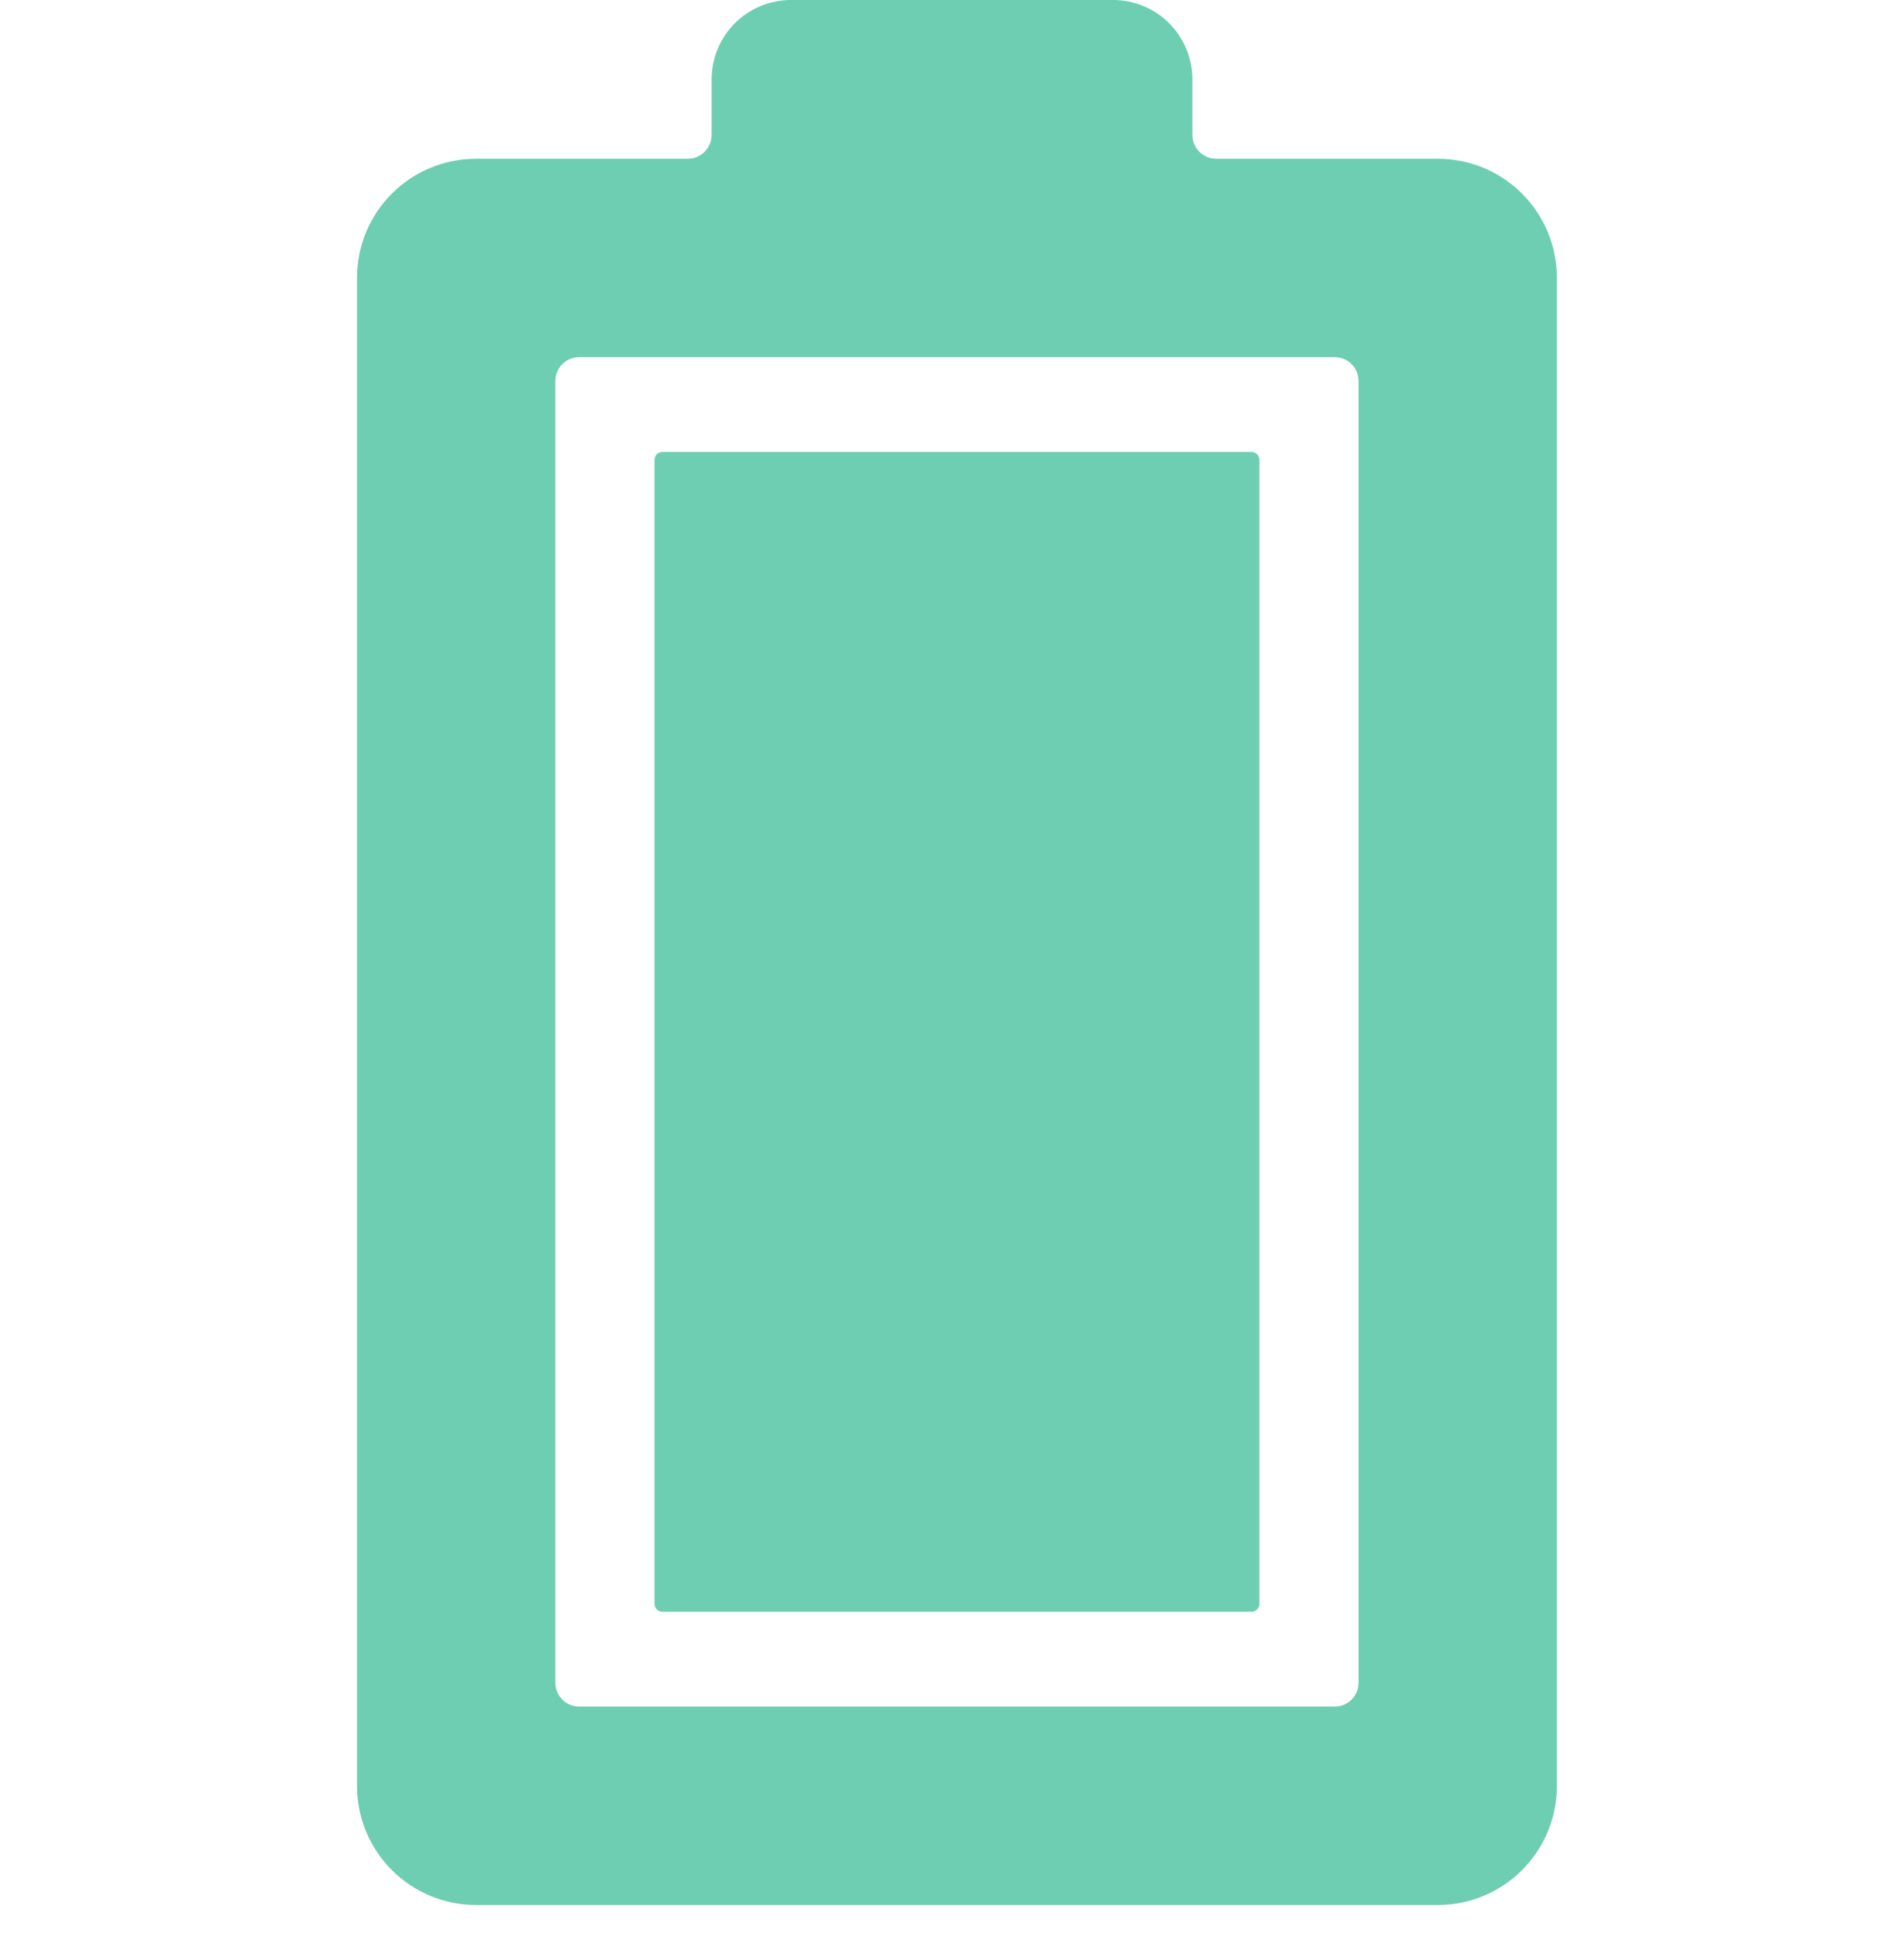
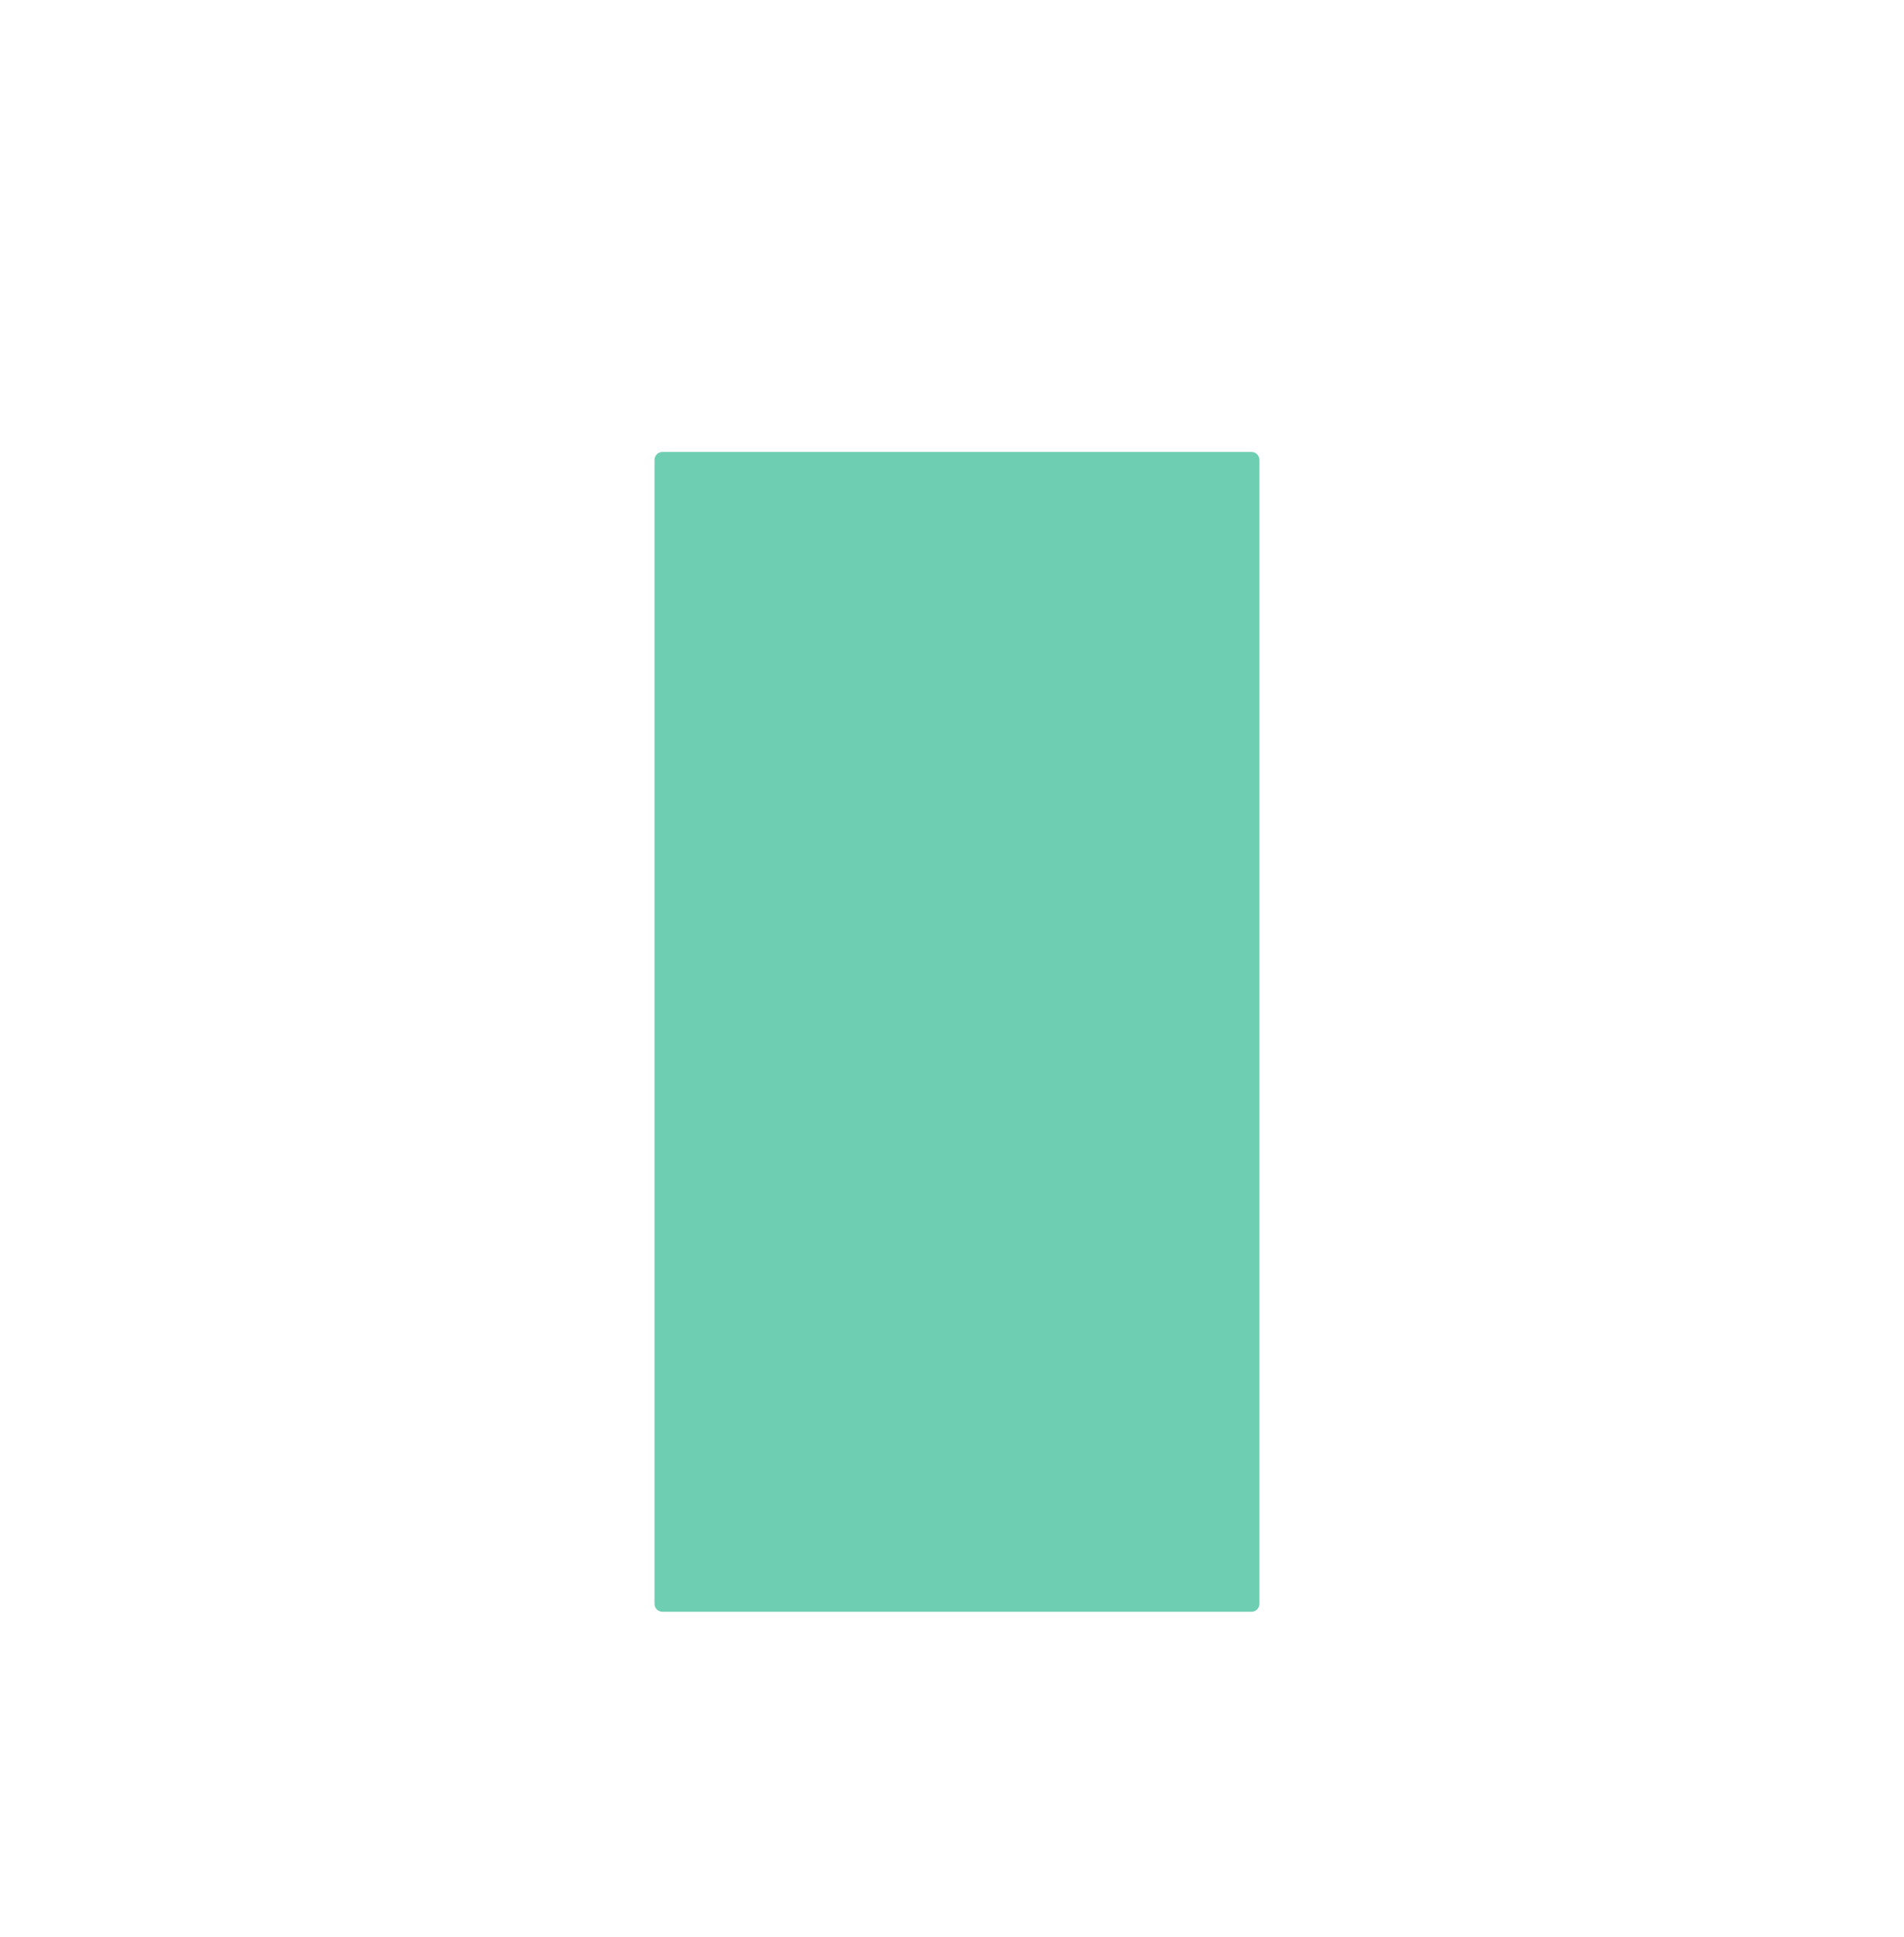
<svg xmlns="http://www.w3.org/2000/svg" width="60" height="61" viewBox="0 0 60 61" fill="none">
-   <path d="M45.312 5H38.325C38.126 5 37.935 4.921 37.795 4.78C37.654 4.64 37.575 4.449 37.575 4.25V2.5C37.575 1.837 37.312 1.201 36.843 0.732C36.374 0.263 35.738 0 35.075 0H24.925C24.262 0 23.626 0.263 23.157 0.732C22.688 1.201 22.425 1.837 22.425 2.5V4.25C22.425 4.449 22.346 4.64 22.205 4.78C22.065 4.921 21.874 5 21.675 5H15C14.005 5 13.052 5.395 12.348 6.098C11.645 6.802 11.25 7.755 11.25 8.75V56.25C11.25 57.245 11.645 58.198 12.348 58.902C13.052 59.605 14.005 60 15 60H45.312C46.307 60 47.261 59.605 47.964 58.902C48.667 58.198 49.062 57.245 49.062 56.25V8.75C49.062 7.755 48.667 6.802 47.964 6.098C47.261 5.395 46.307 5 45.312 5ZM42.812 53C42.812 53.199 42.733 53.39 42.593 53.53C42.452 53.671 42.261 53.75 42.062 53.75H18.25C18.051 53.75 17.86 53.671 17.72 53.53C17.579 53.39 17.5 53.199 17.5 53V12C17.5 11.801 17.579 11.61 17.72 11.47C17.86 11.329 18.051 11.25 18.25 11.25H42.062C42.261 11.25 42.452 11.329 42.593 11.47C42.733 11.61 42.812 11.801 42.812 12V53Z" fill="#6ECEB2" />
  <path d="M39.438 14.235H20.875C20.737 14.235 20.625 14.347 20.625 14.485V50.515C20.625 50.653 20.737 50.765 20.875 50.765H39.438C39.576 50.765 39.688 50.653 39.688 50.515V14.485C39.688 14.347 39.576 14.235 39.438 14.235Z" fill="#6ECEB2" />
</svg>